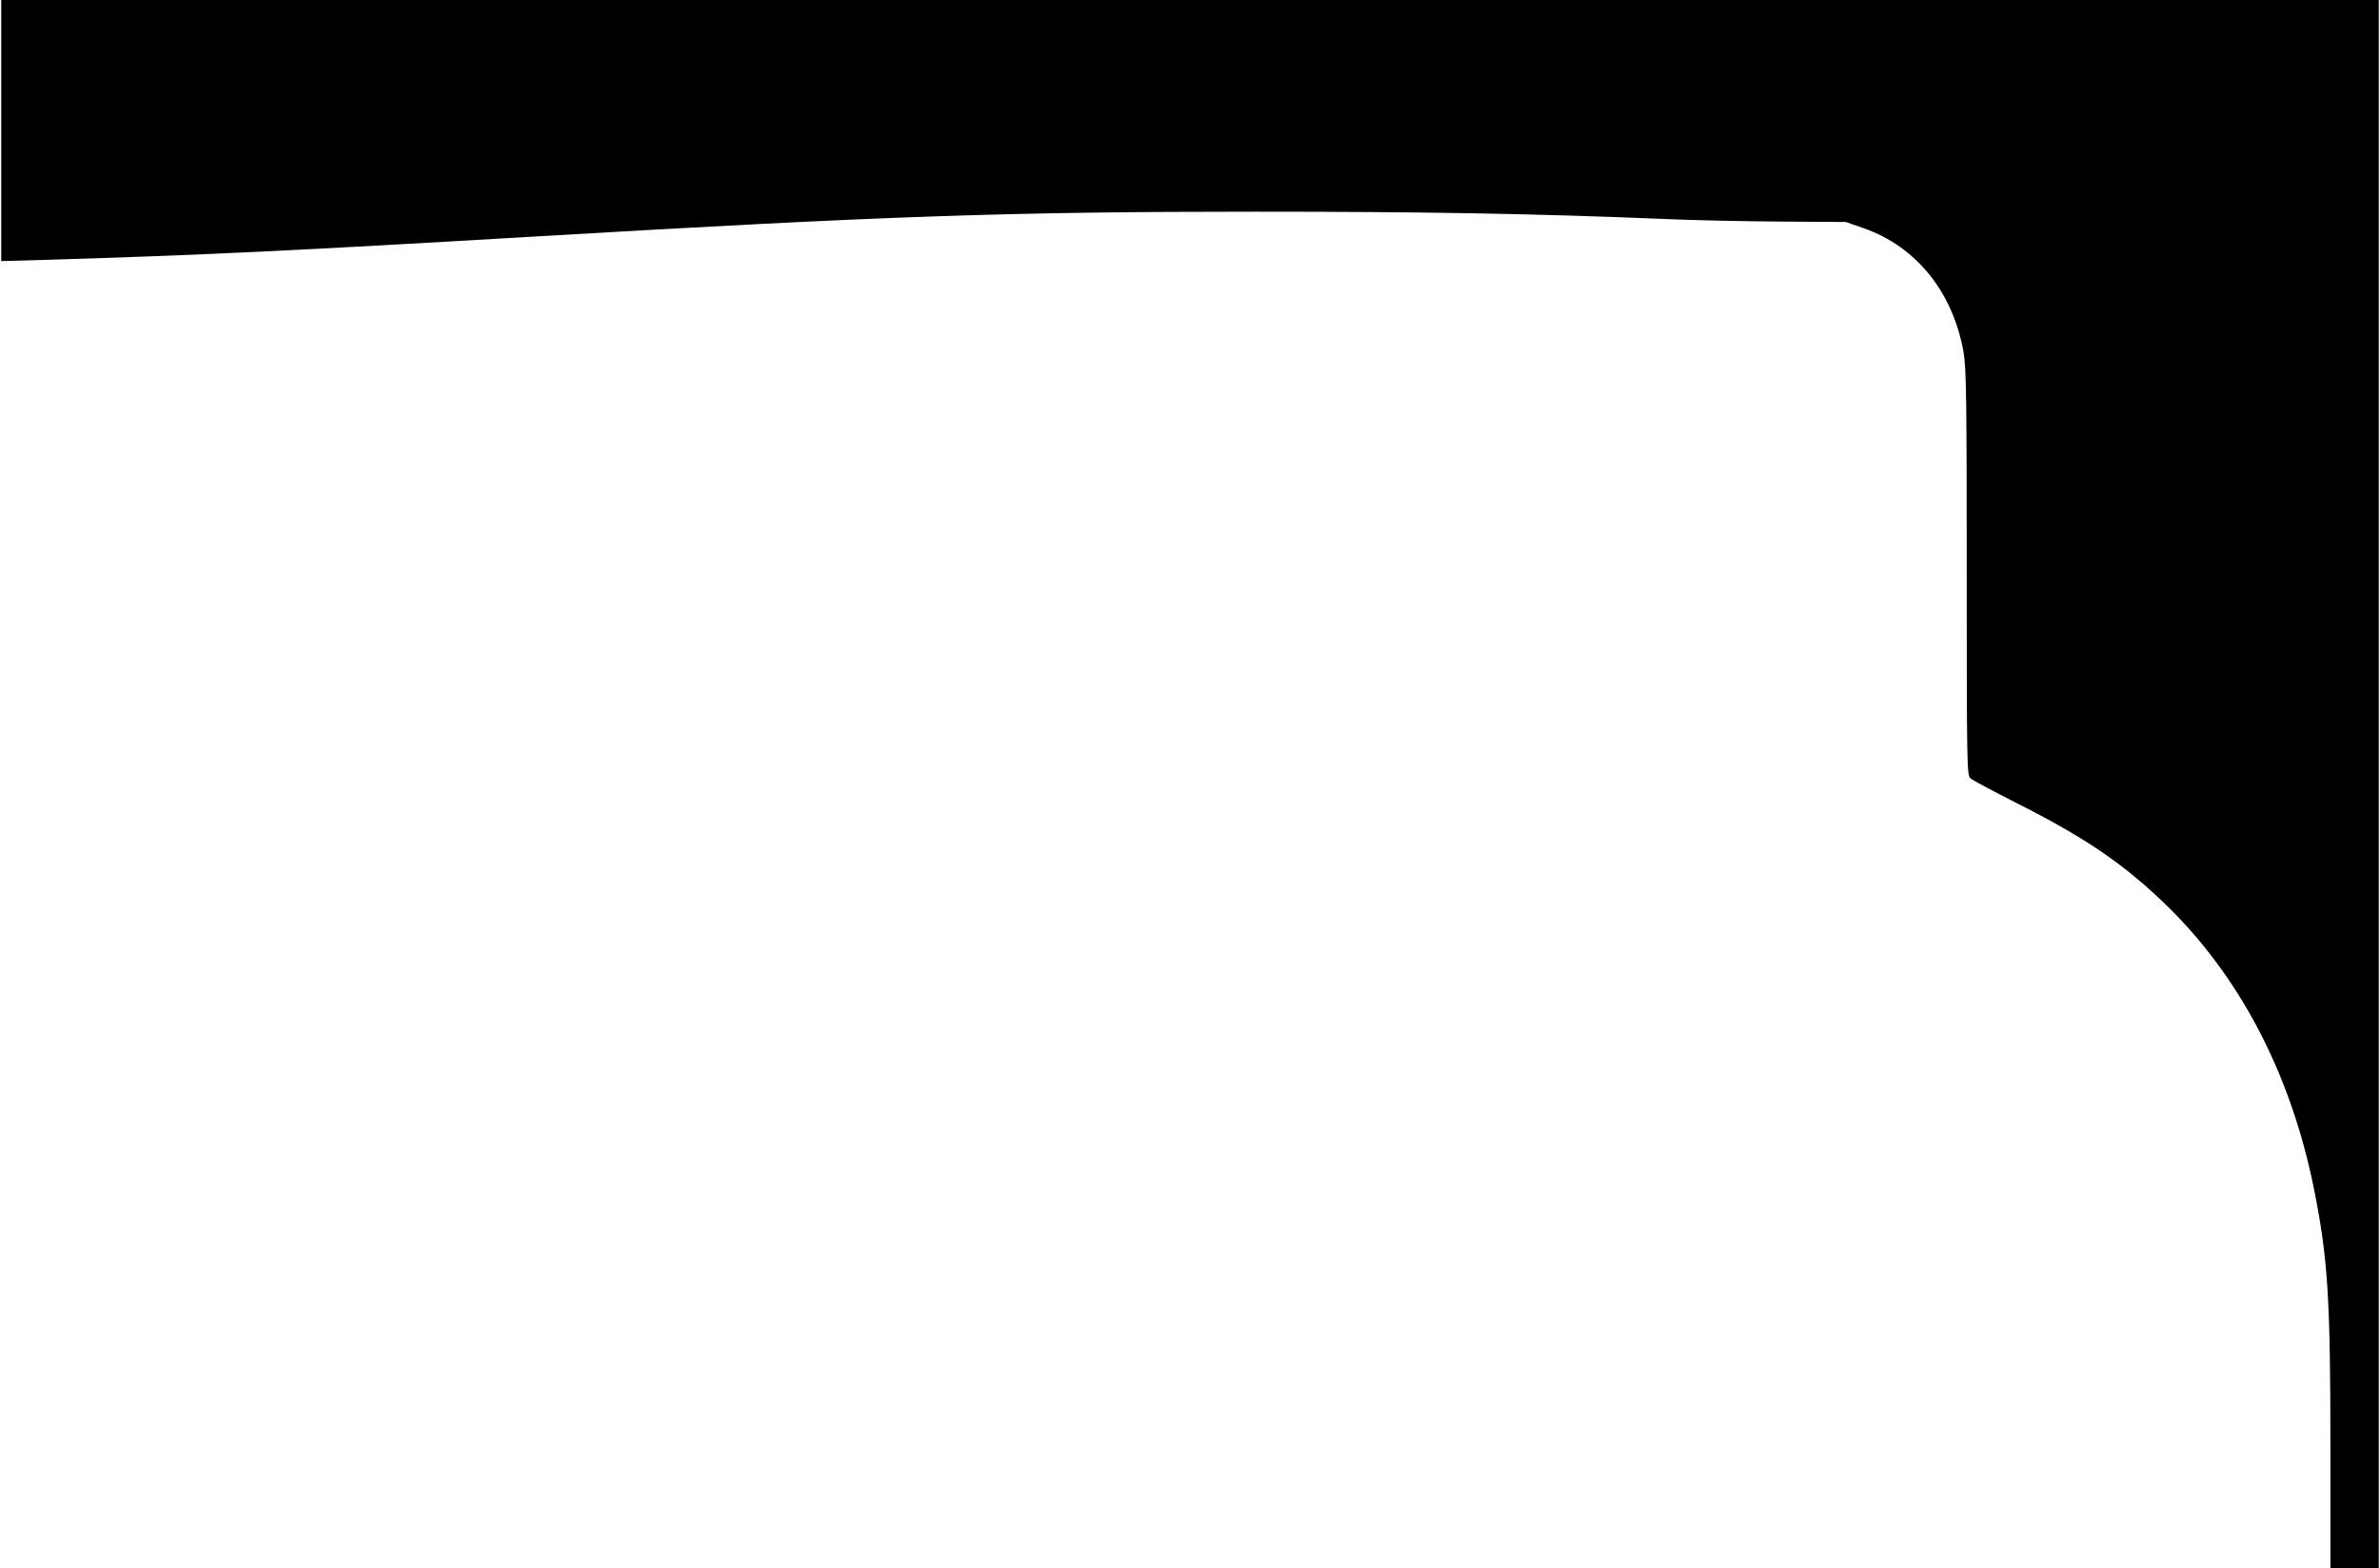
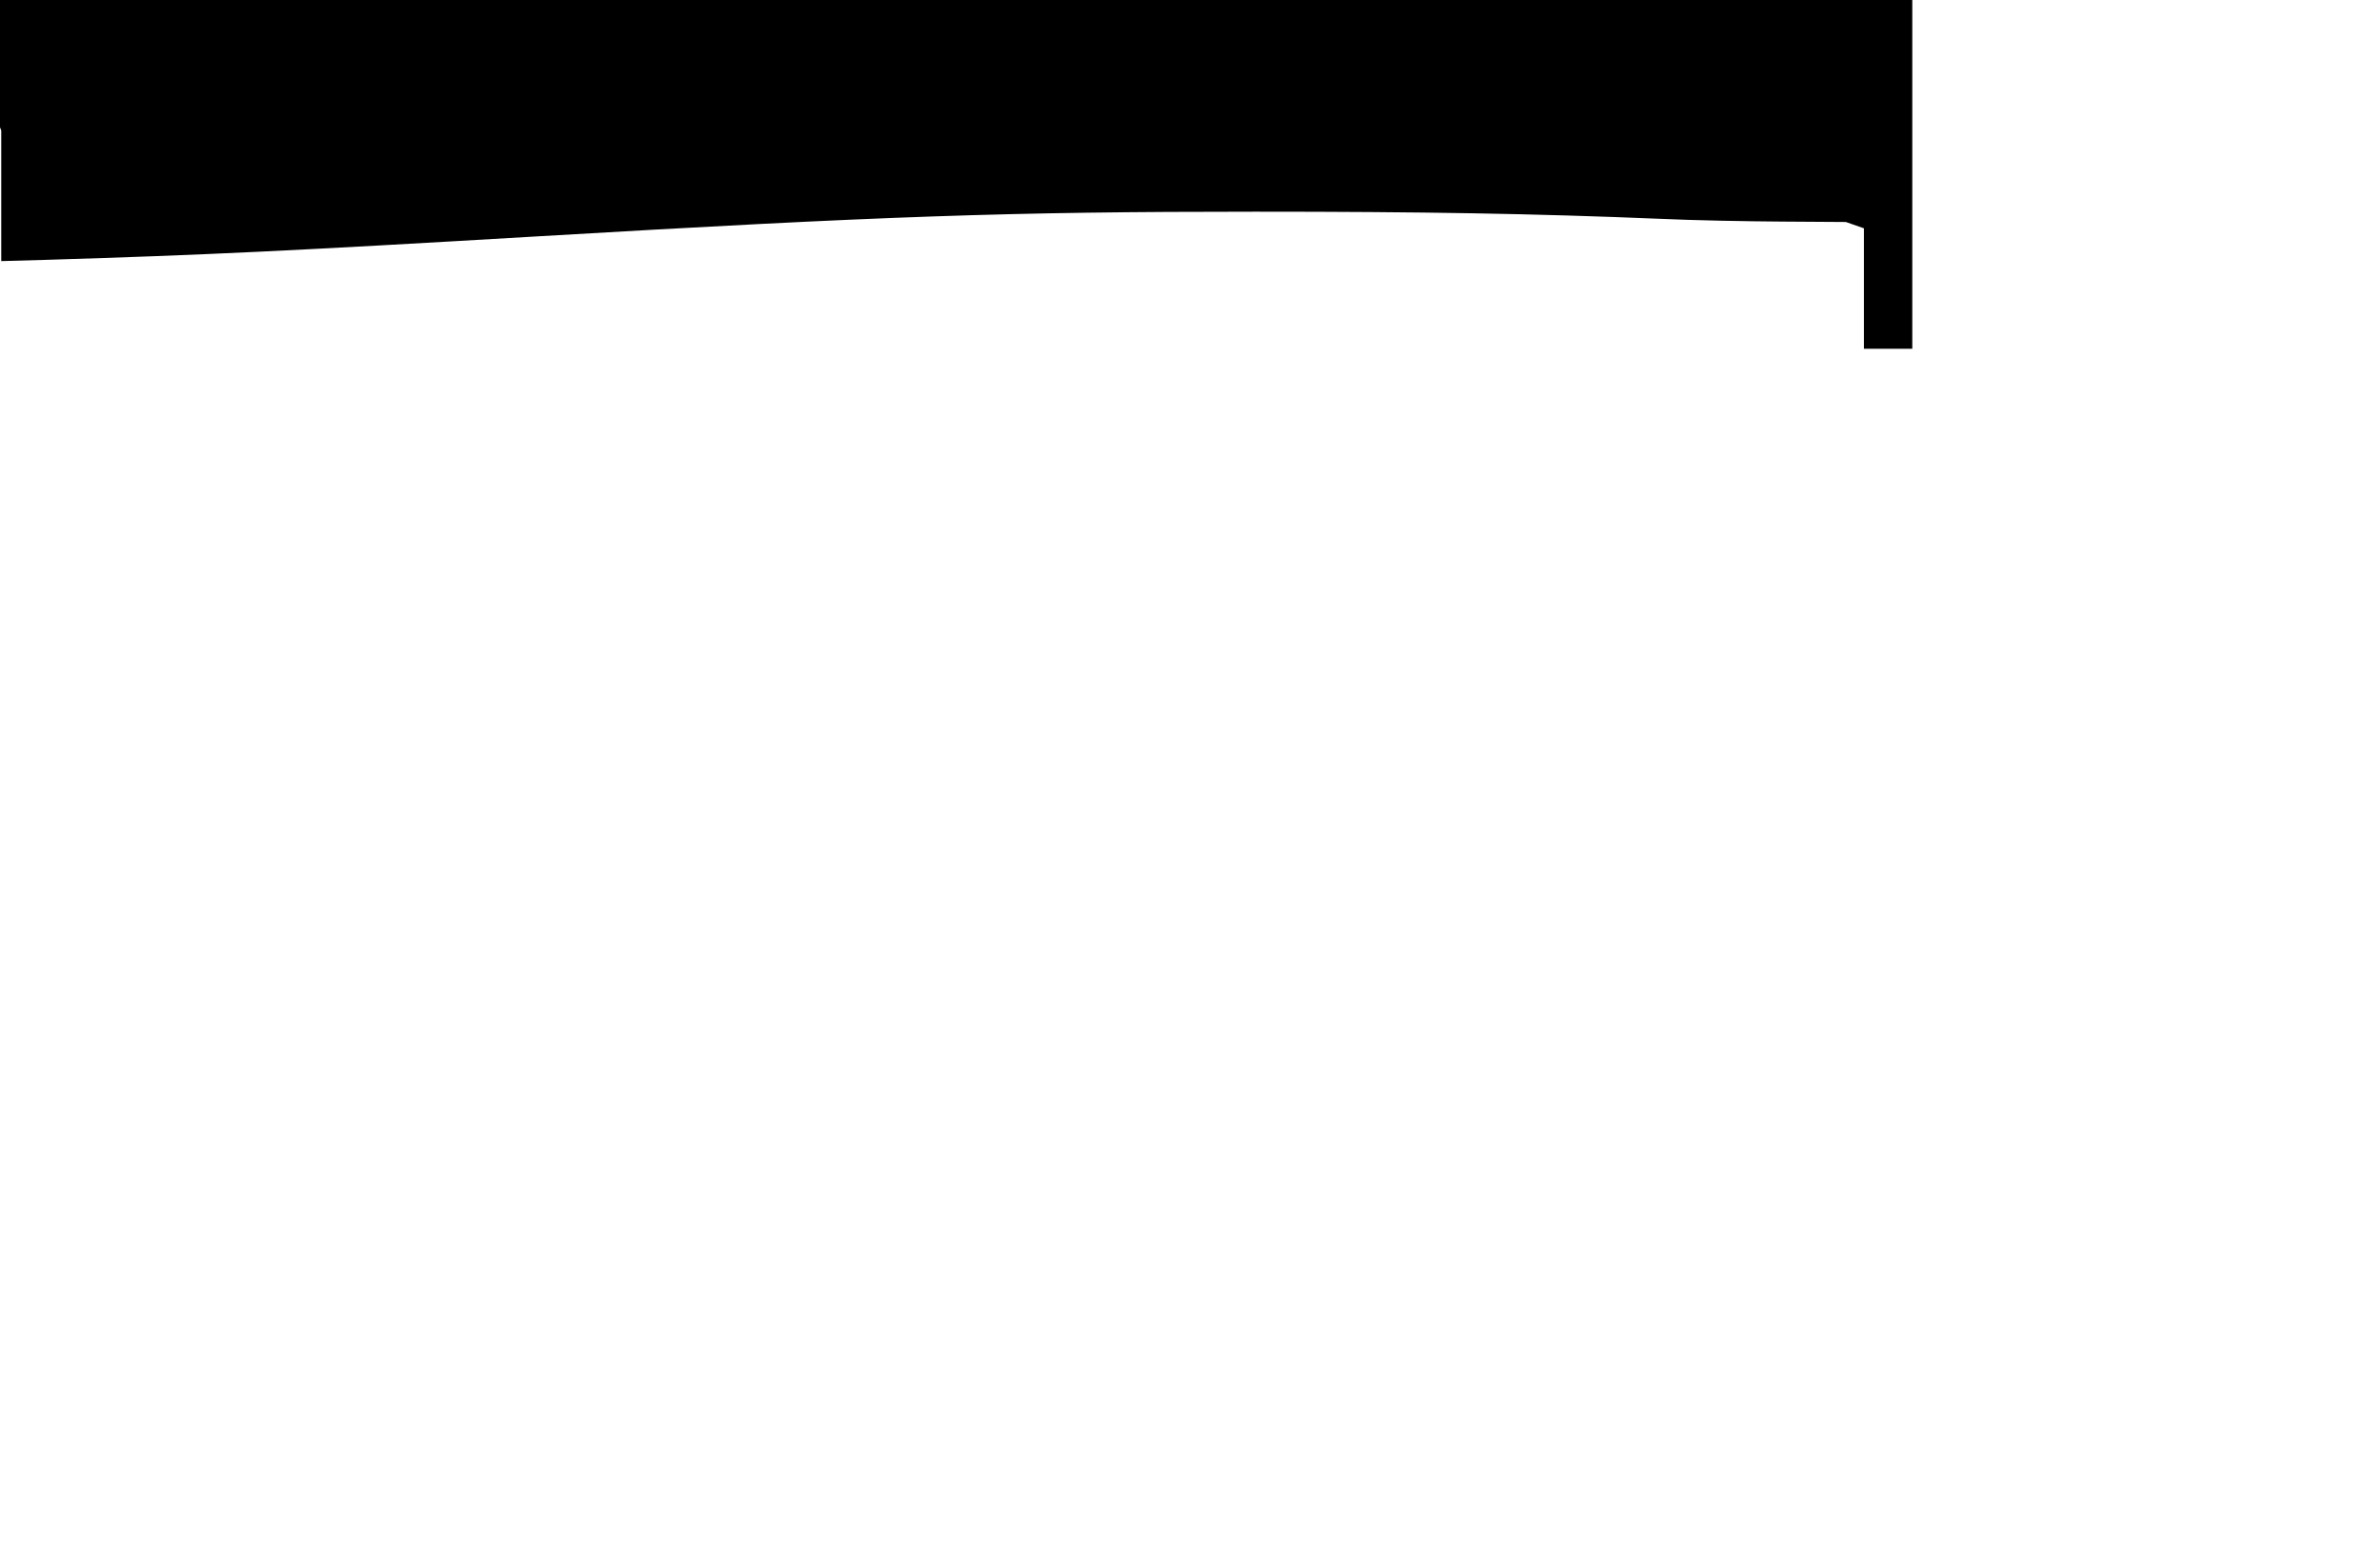
<svg xmlns="http://www.w3.org/2000/svg" version="1.0" width="299.242mm" height="197.172mm" viewBox="0 0 1131 746" preserveAspectRatio="xMidYMid meet">
  <g transform="translate(0,746) scale(0.1,-0.1)" fill="#000000" stroke="none">
-     <path d="M0 6839 l0 -621 213 6 c756 23 1171 43 2327 111 1650 97 2250 118 3425 118 797 0 1323 -9 1930 -34 149 -7 407 -12 575 -13 l305 -2 86 -30 c250 -88 424 -305 474 -590 13 -73 15 -238 15 -1049 0 -904 1 -963 17 -977 10 -9 108 -61 218 -117 318 -160 501 -283 696 -469 364 -346 612 -818 723 -1378 64 -325 76 -509 76 -1221 l0 -573 115 0 115 0 0 3730 0 3730 -5655 0 -5655 0 0 -621z" />
+     <path d="M0 6839 l0 -621 213 6 c756 23 1171 43 2327 111 1650 97 2250 118 3425 118 797 0 1323 -9 1930 -34 149 -7 407 -12 575 -13 l305 -2 86 -30 l0 -573 115 0 115 0 0 3730 0 3730 -5655 0 -5655 0 0 -621z" />
  </g>
</svg>